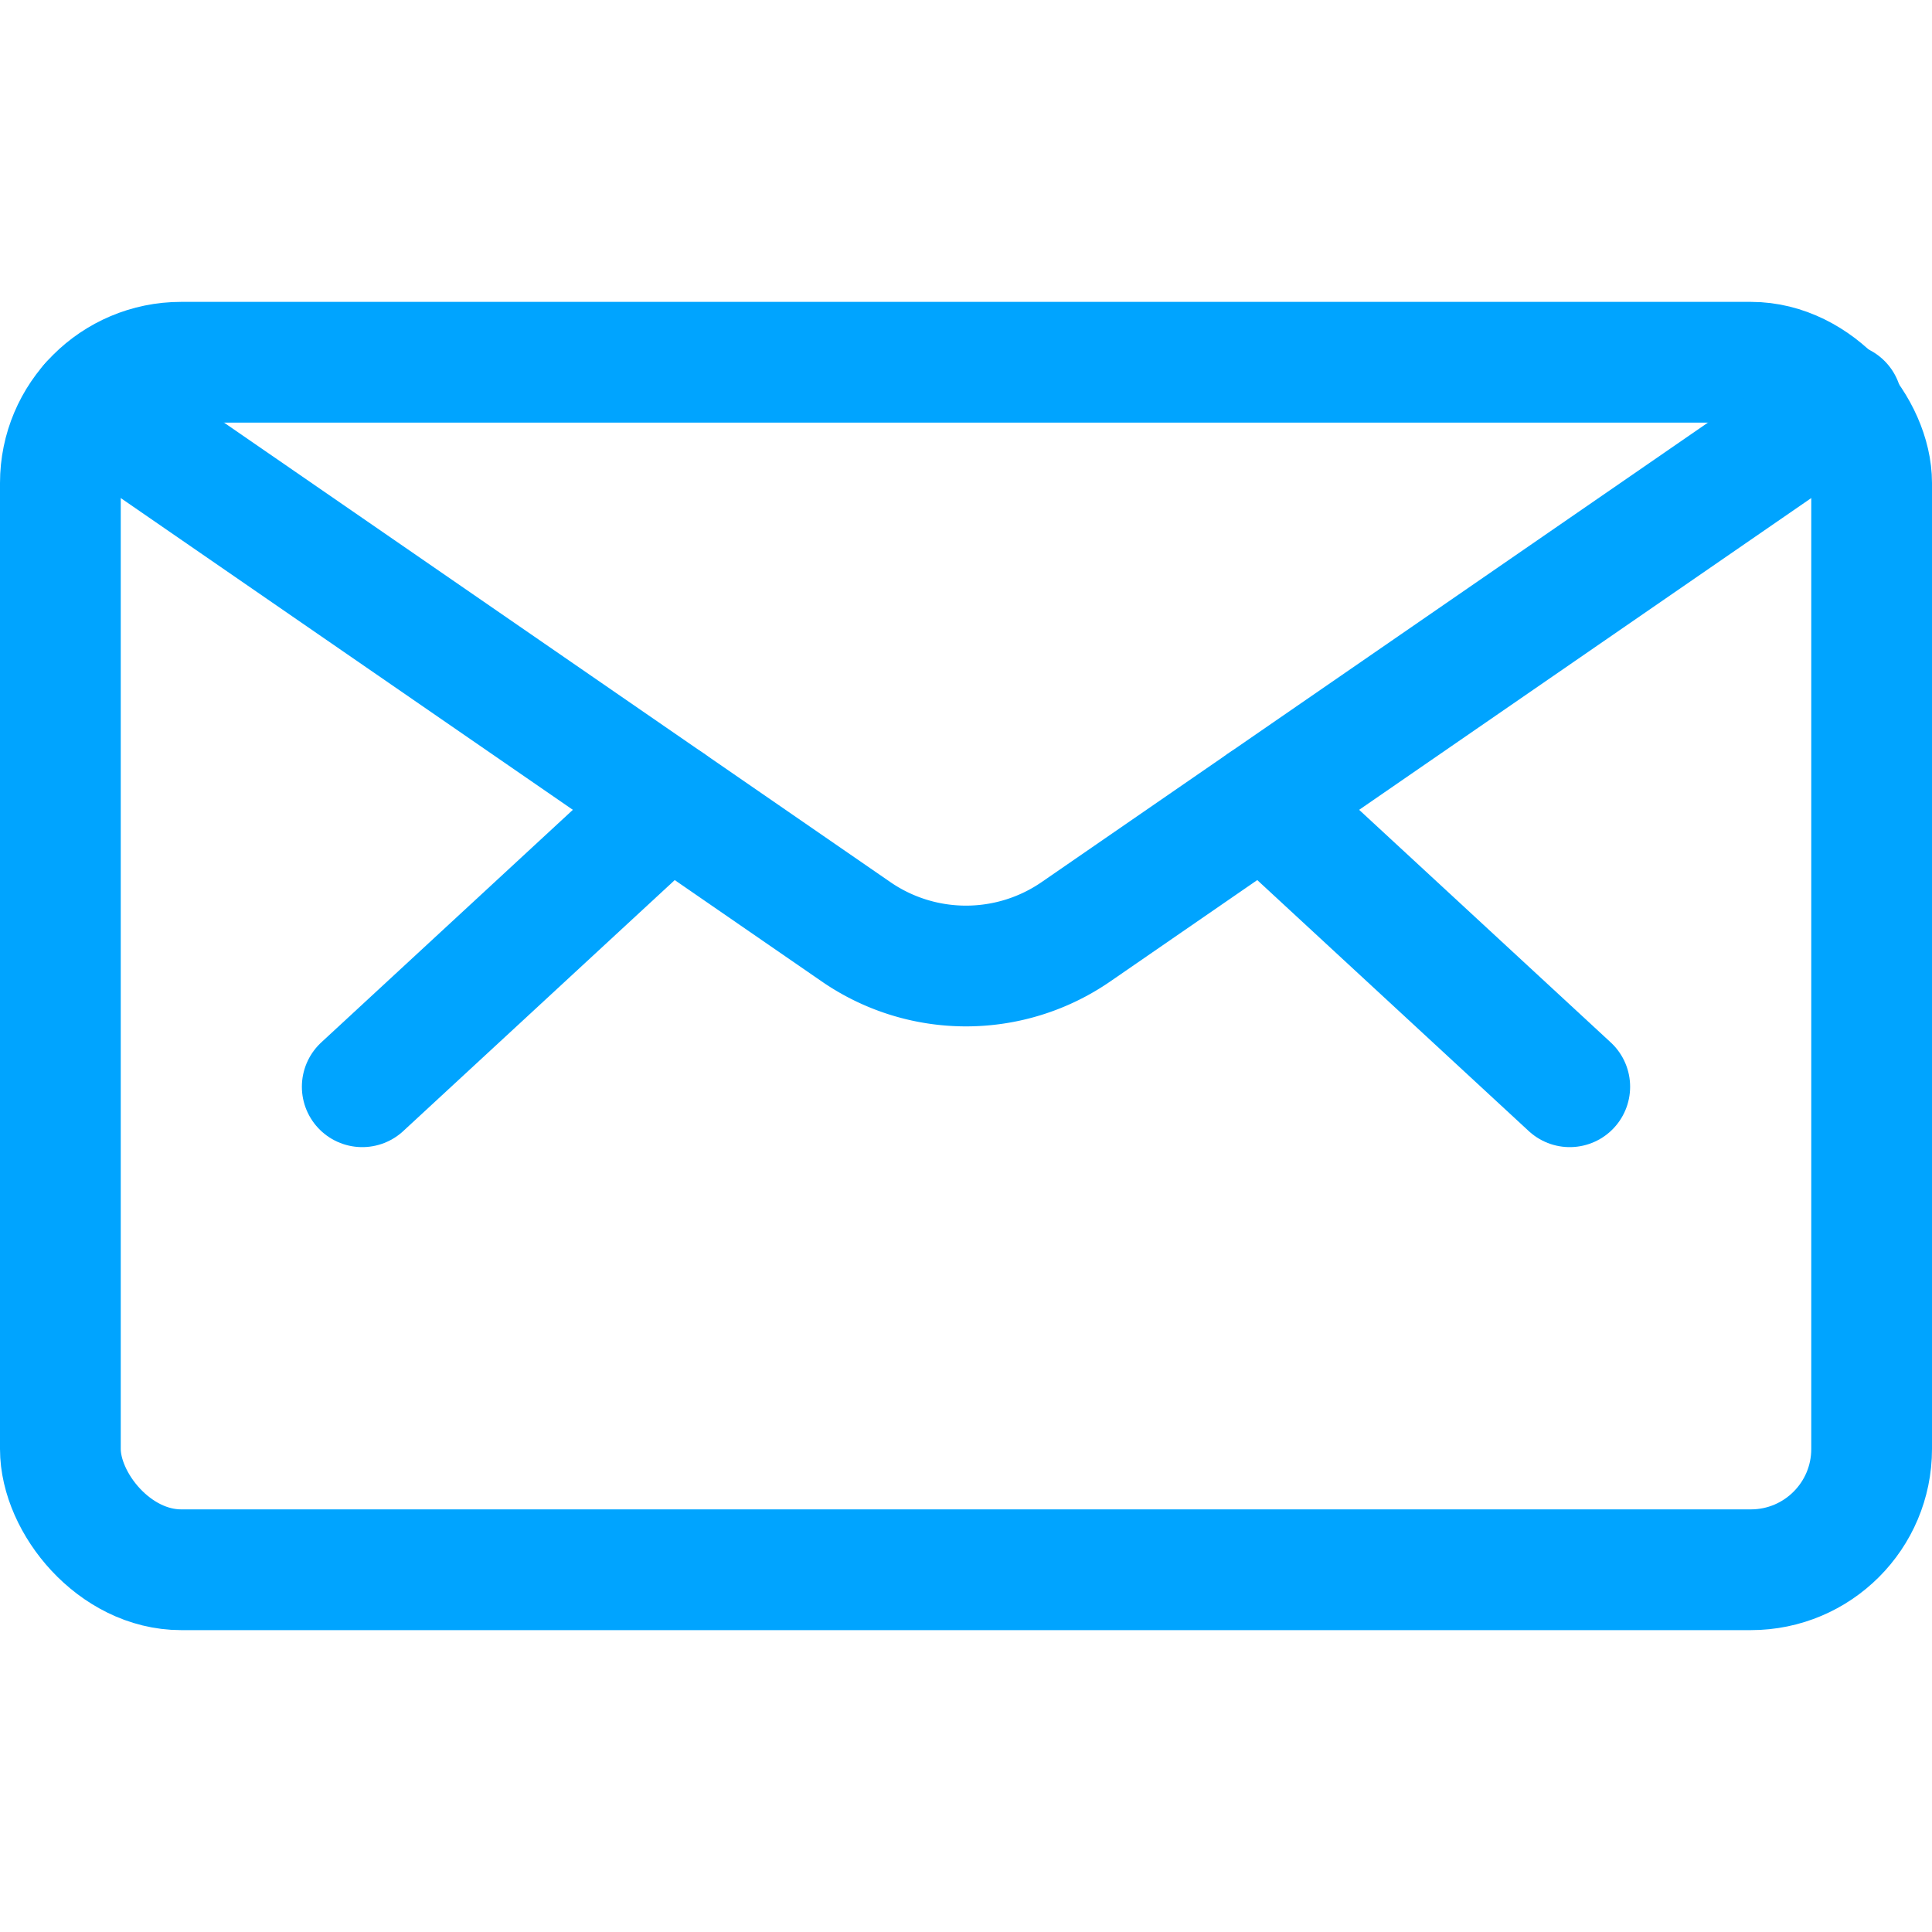
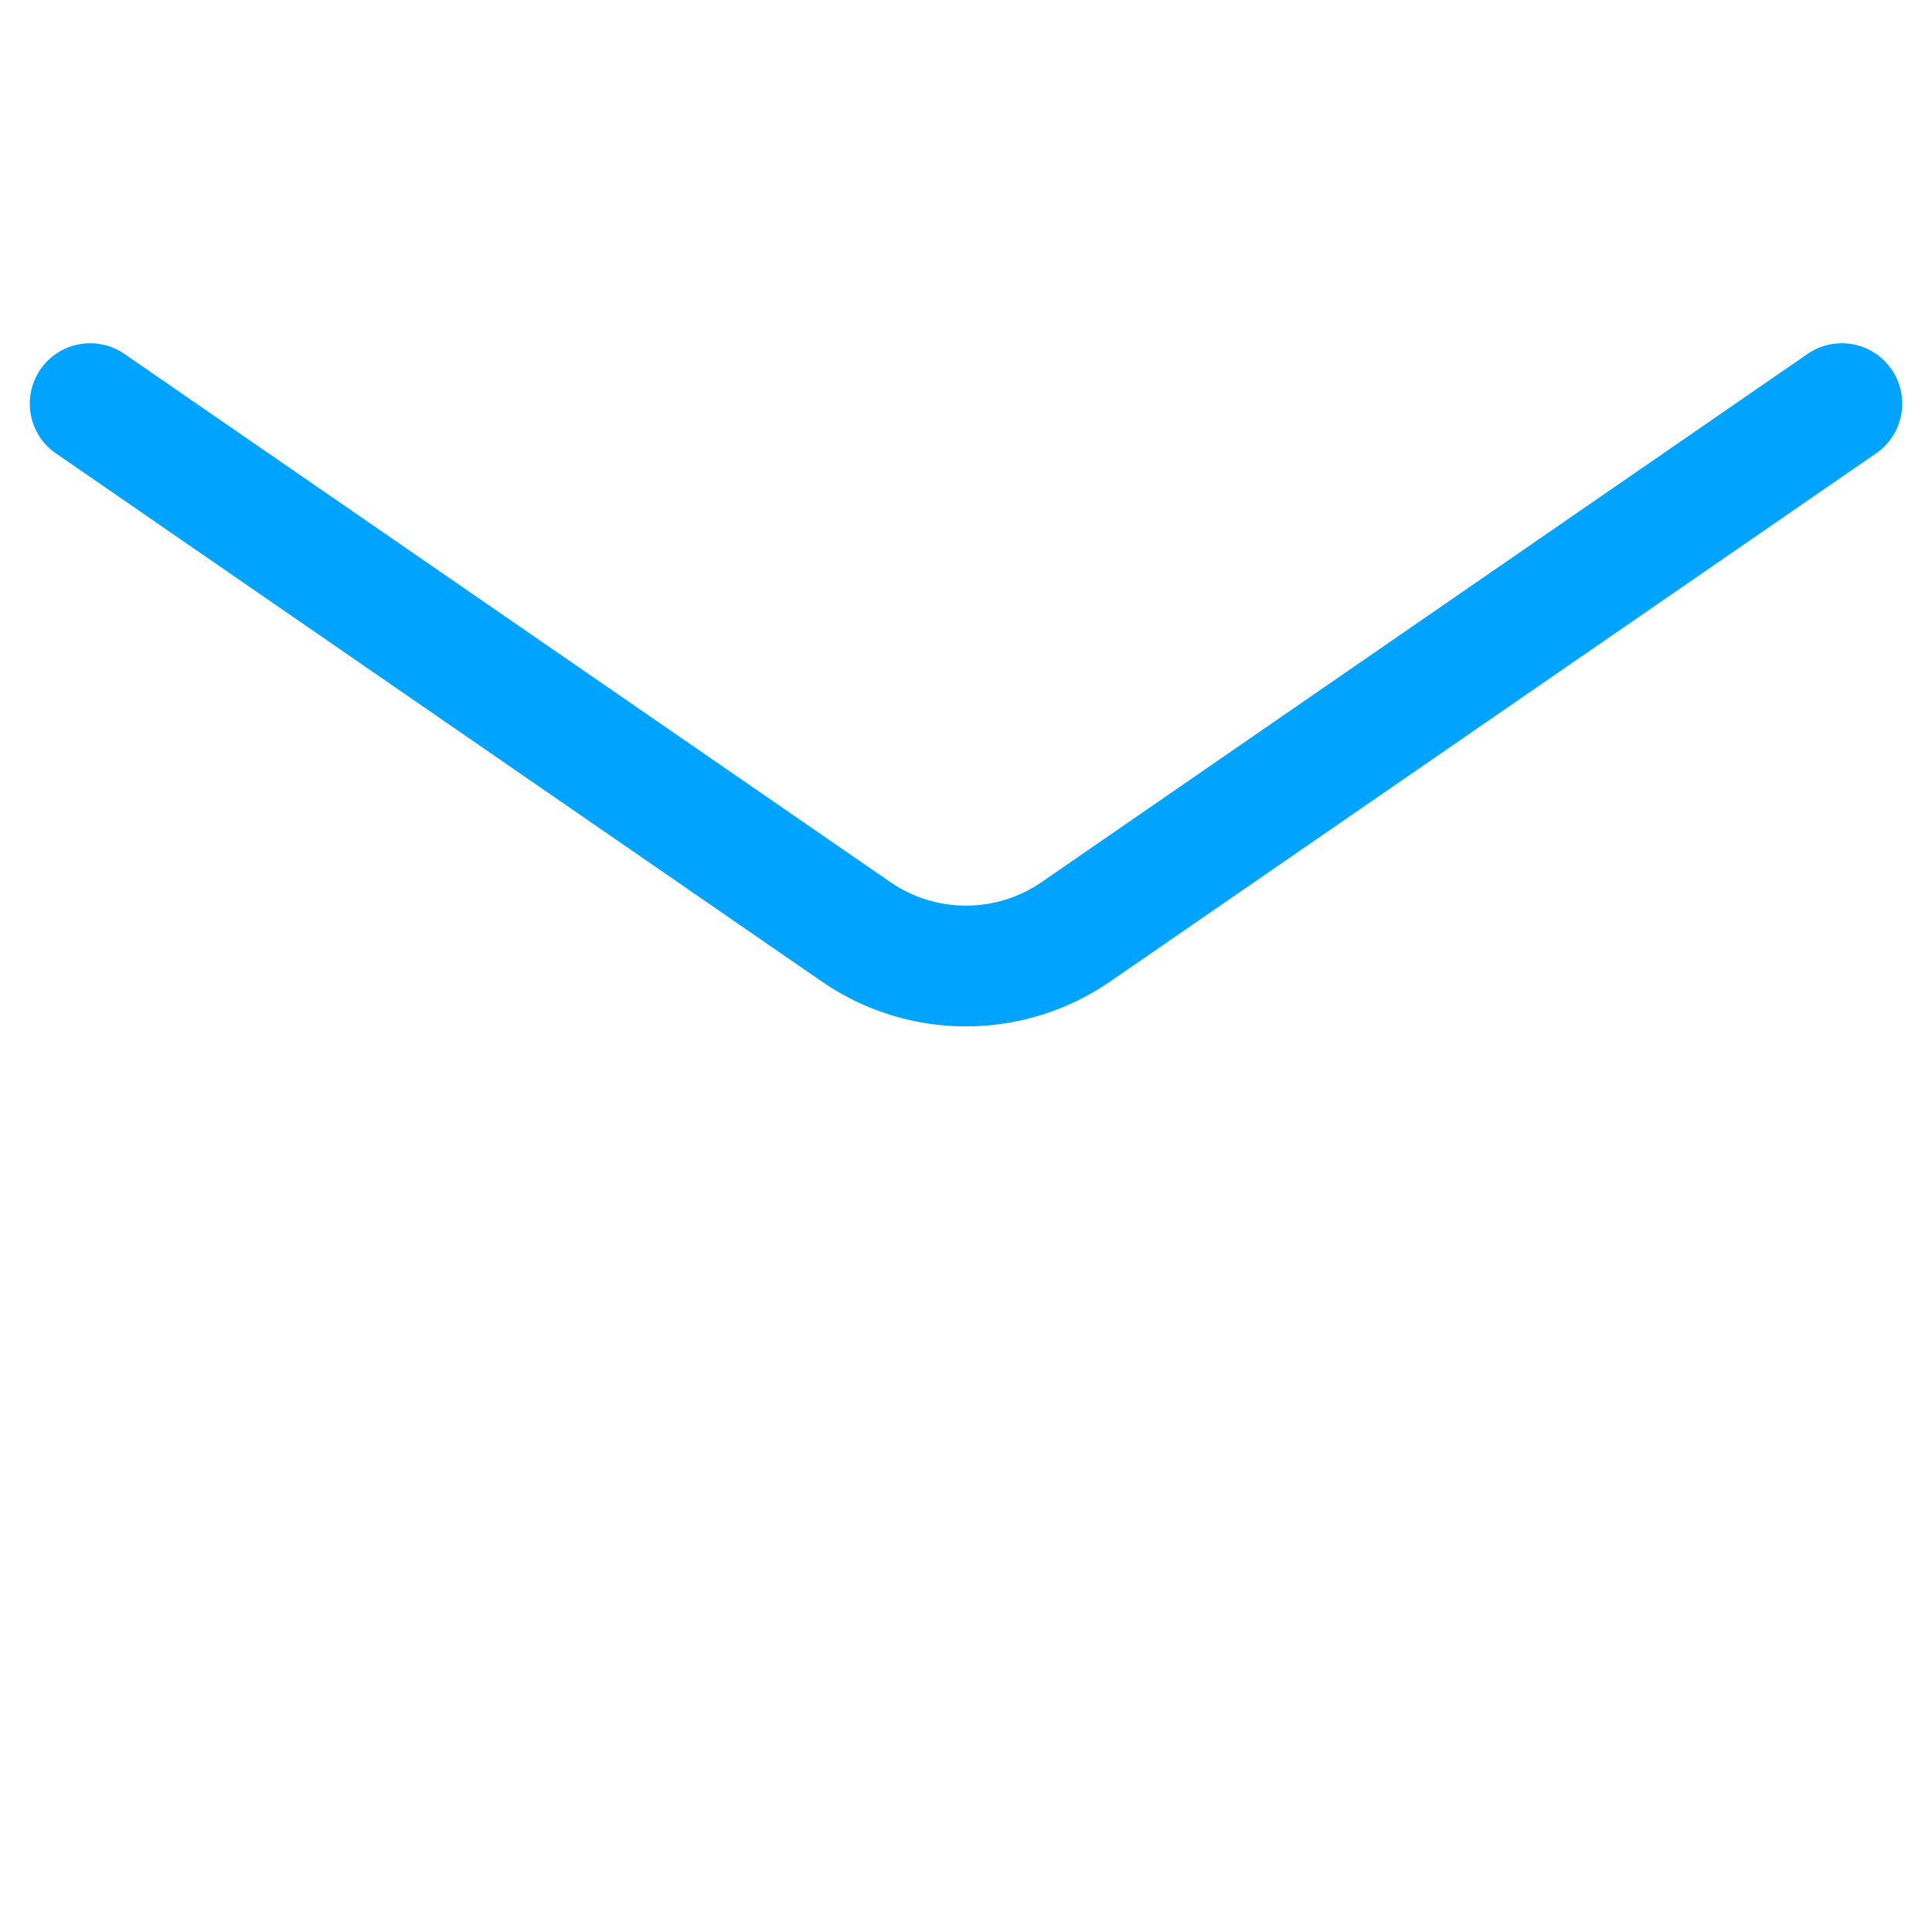
<svg xmlns="http://www.w3.org/2000/svg" viewBox="0 0 24 24">
  <defs>
    <style>.a{fill:none;stroke:#00a4ff;stroke-linecap:round;stroke-linejoin:round;stroke-width:1.5px;}</style>
  </defs>
  <title>envelope</title>
-   <rect class="a" x="0.75" y="4.5" width="22.5" height="15" rx="1.5" ry="1.5" />
-   <line class="a" x1="15.687" y1="9.975" x2="19.5" y2="13.5" />
-   <line class="a" x1="8.313" y1="9.975" x2="4.5" y2="13.5" />
  <path class="a" d="M22.88,5.014l-9.513,6.56a2.406,2.406,0,0,1-2.734,0L1.12,5.014" />
</svg>